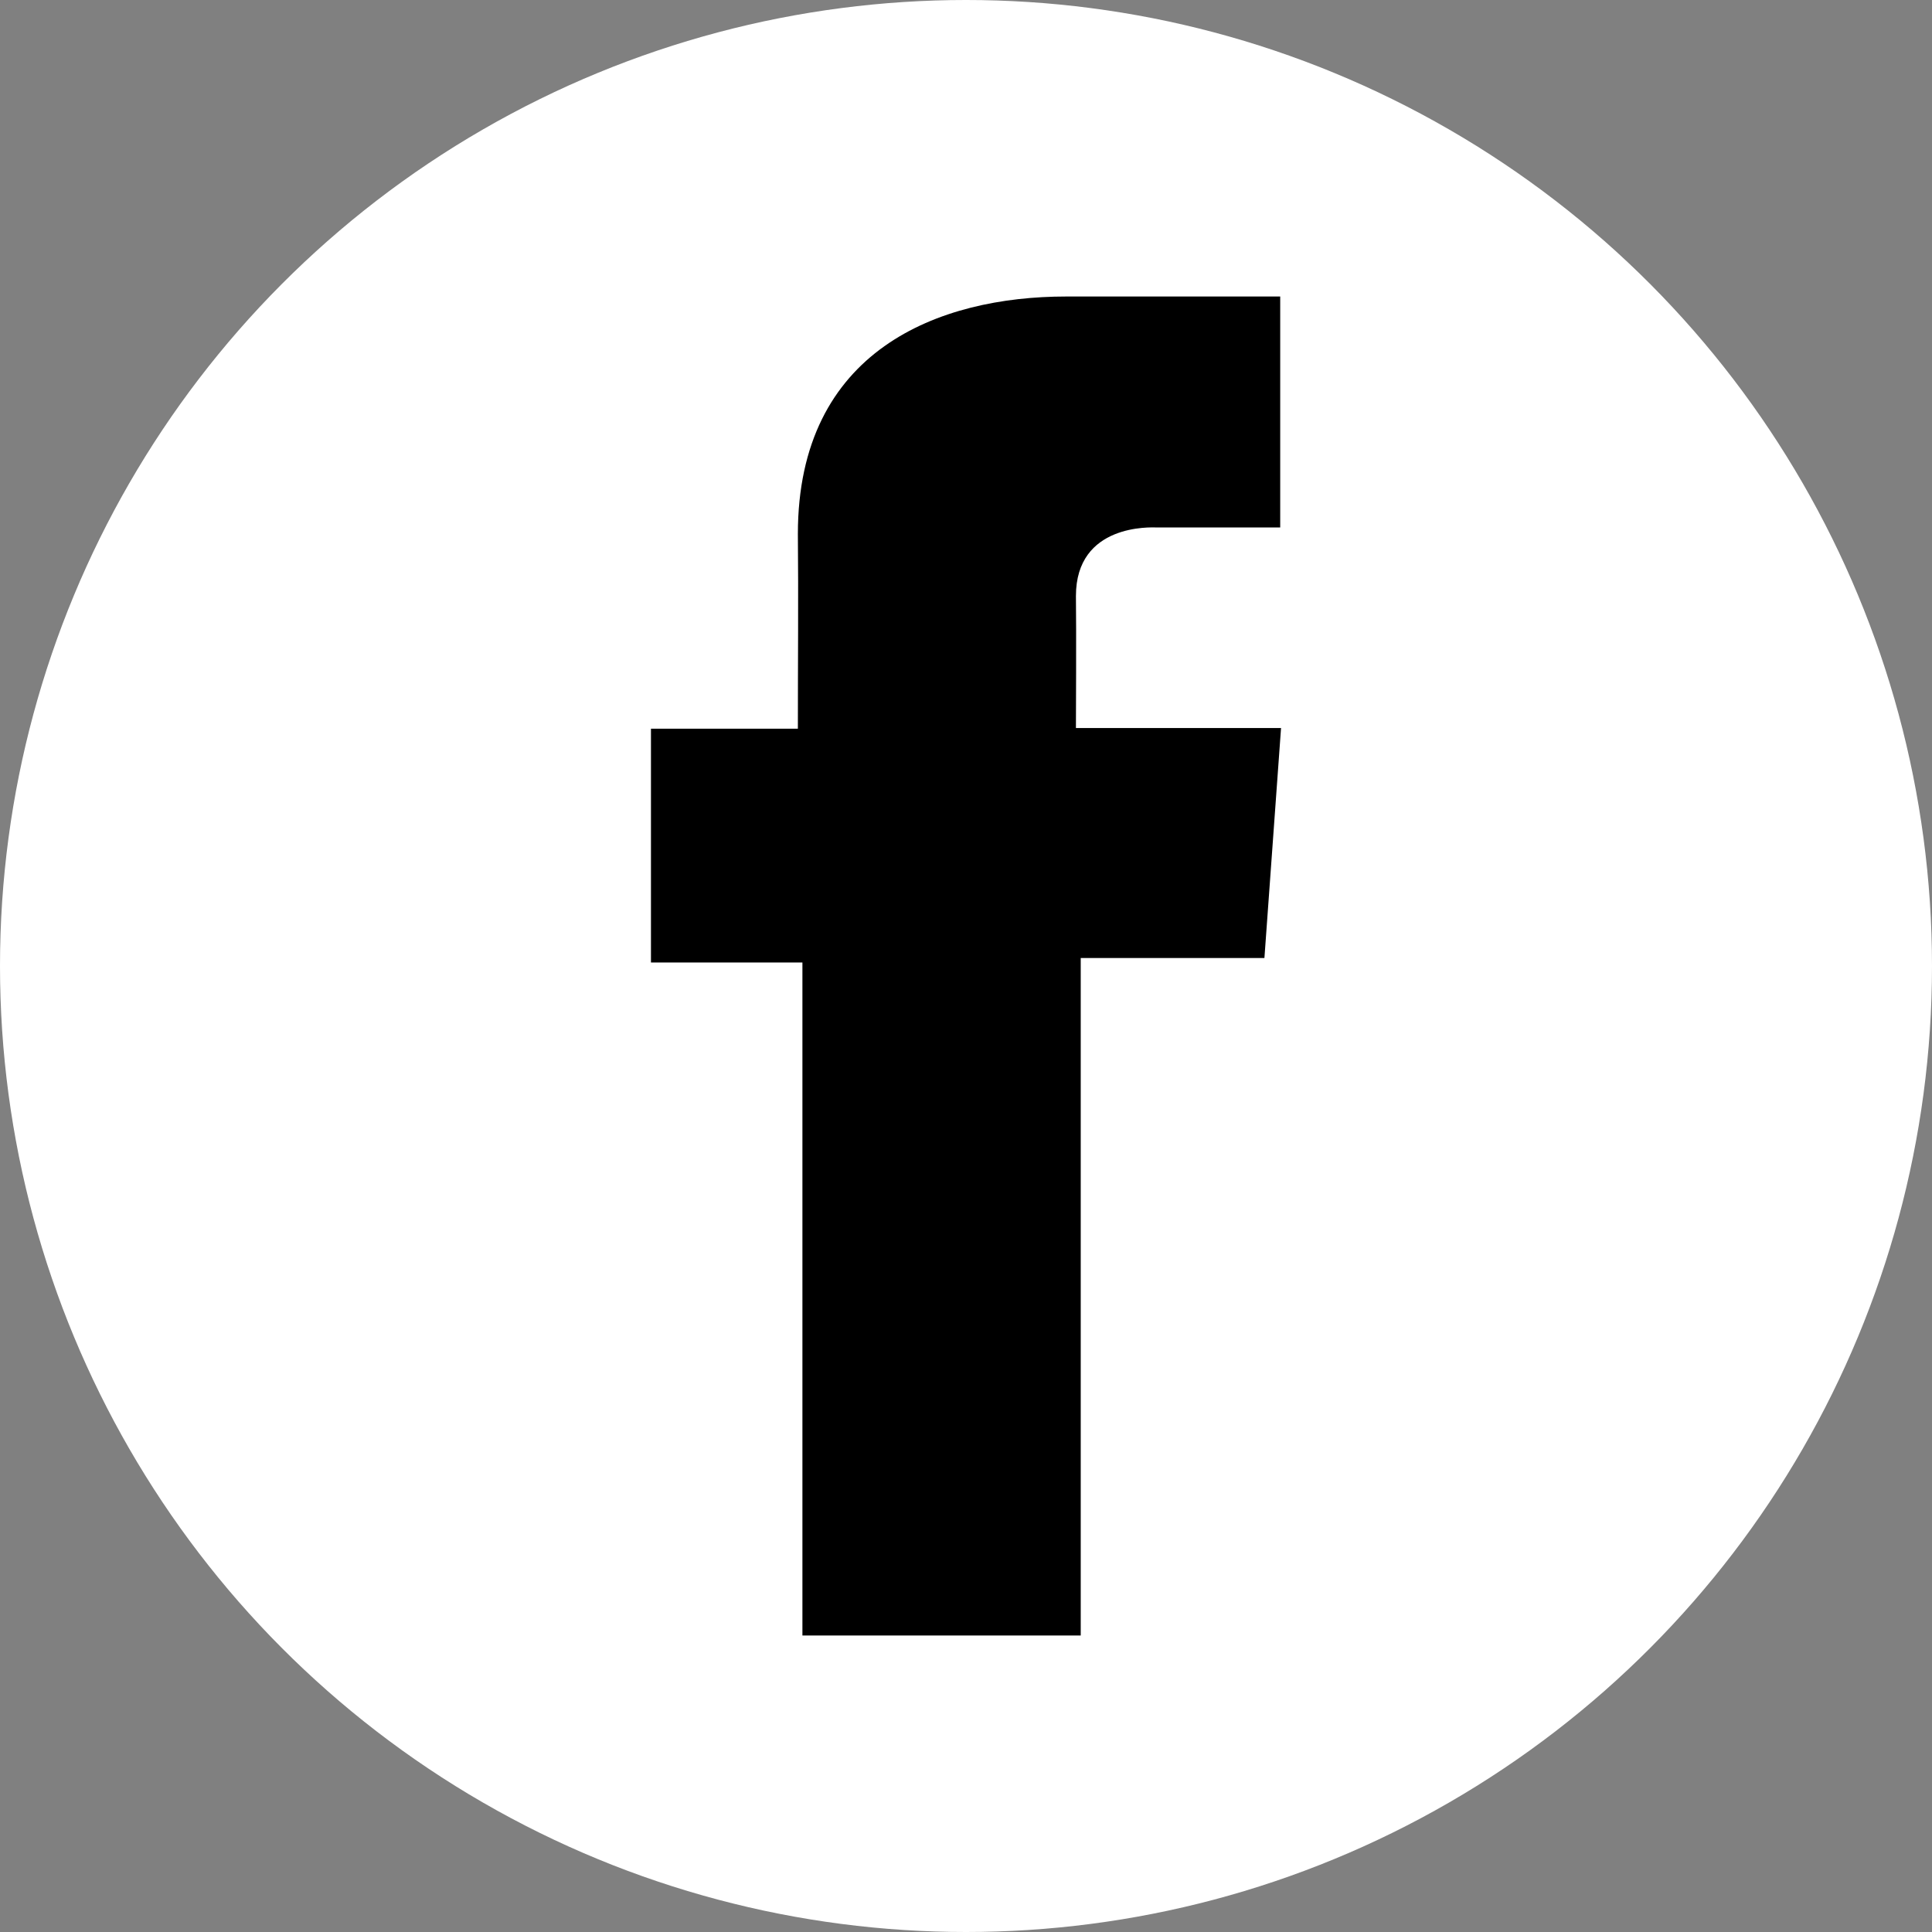
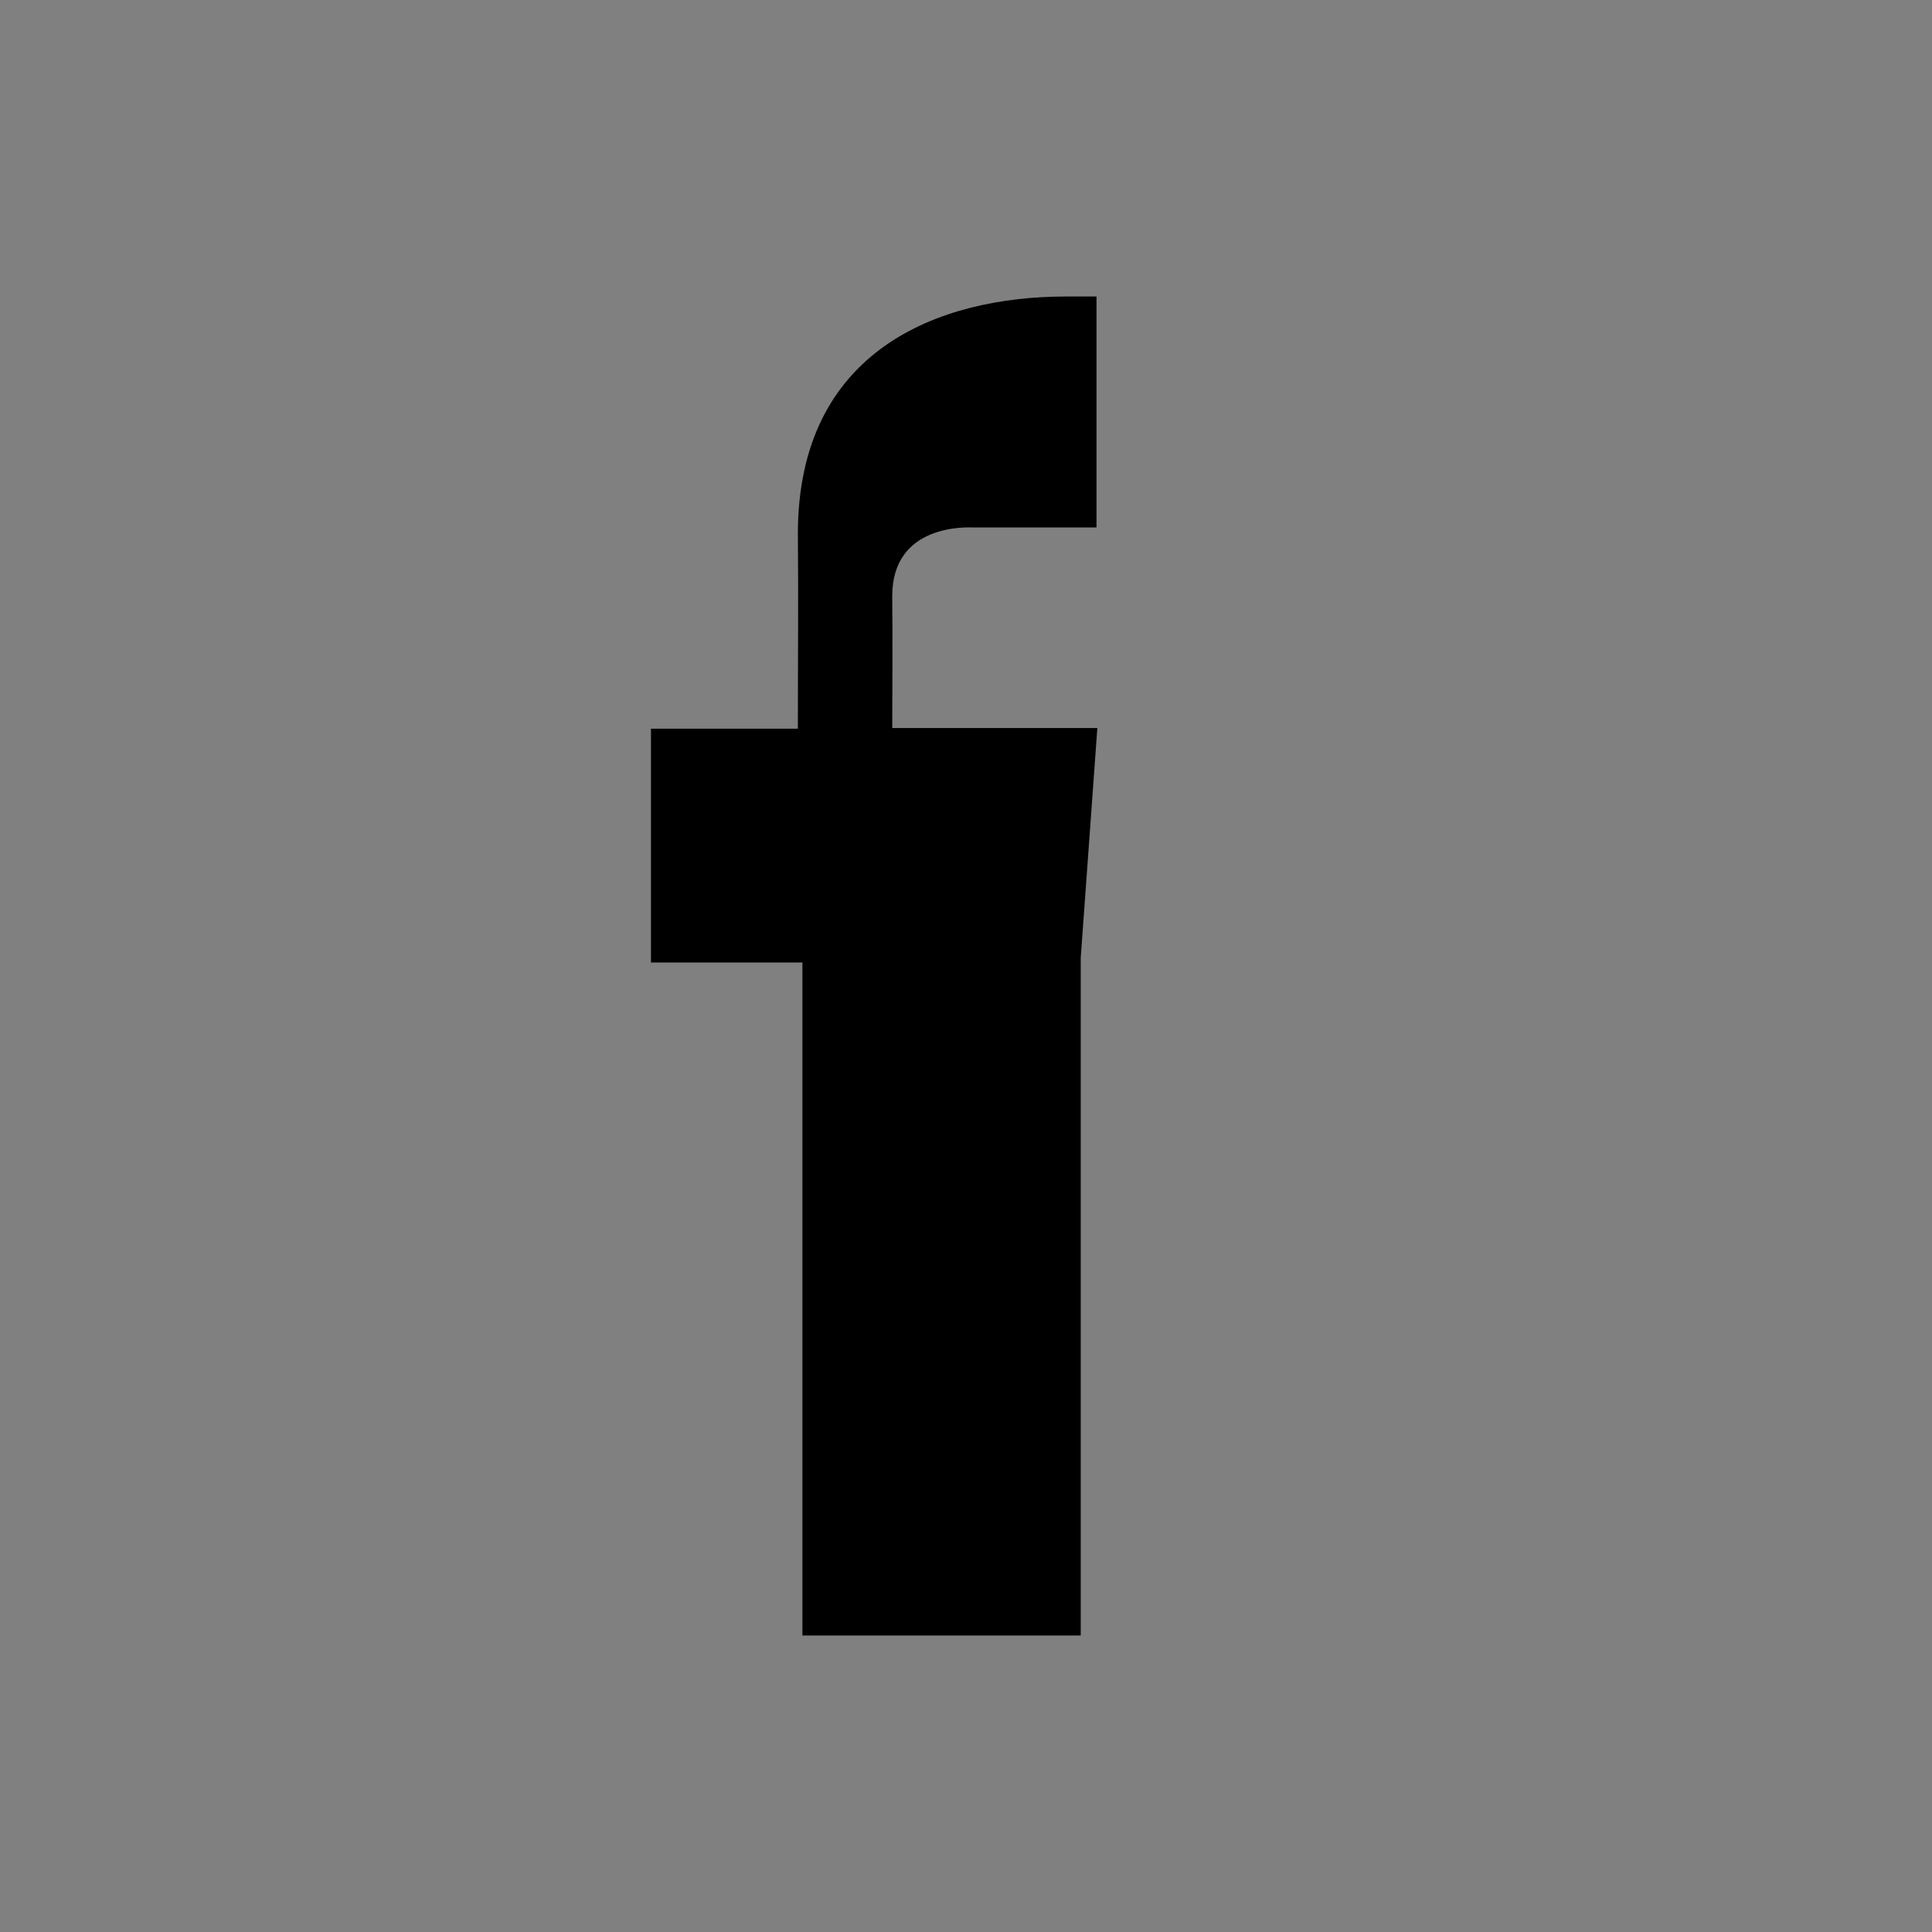
<svg xmlns="http://www.w3.org/2000/svg" height="2500" viewBox="126.445 2.281 589 589" width="2500">
  <rect x="126.445" y="2.281" width="589" height="589" fill="#808080" stroke="none" />
-   <circle cx="420.945" cy="296.781" fill="#fff" r="294.5" />
-   <path d="M516.704 92.677h-65.239c-38.715 0-81.777 16.283-81.777 72.402.189 19.554 0 38.281 0 59.357H324.9v71.271h46.174v205.177h84.847V294.353h56.002l5.067-70.117h-62.531s.14-31.191 0-40.249c0-22.177 23.076-20.907 24.464-20.907 10.981 0 32.332.032 37.813 0V92.677z" />
+   <path d="M516.704 92.677h-65.239c-38.715 0-81.777 16.283-81.777 72.402.189 19.554 0 38.281 0 59.357H324.9v71.271h46.174v205.177h84.847V294.353l5.067-70.117h-62.531s.14-31.191 0-40.249c0-22.177 23.076-20.907 24.464-20.907 10.981 0 32.332.032 37.813 0V92.677z" />
</svg>